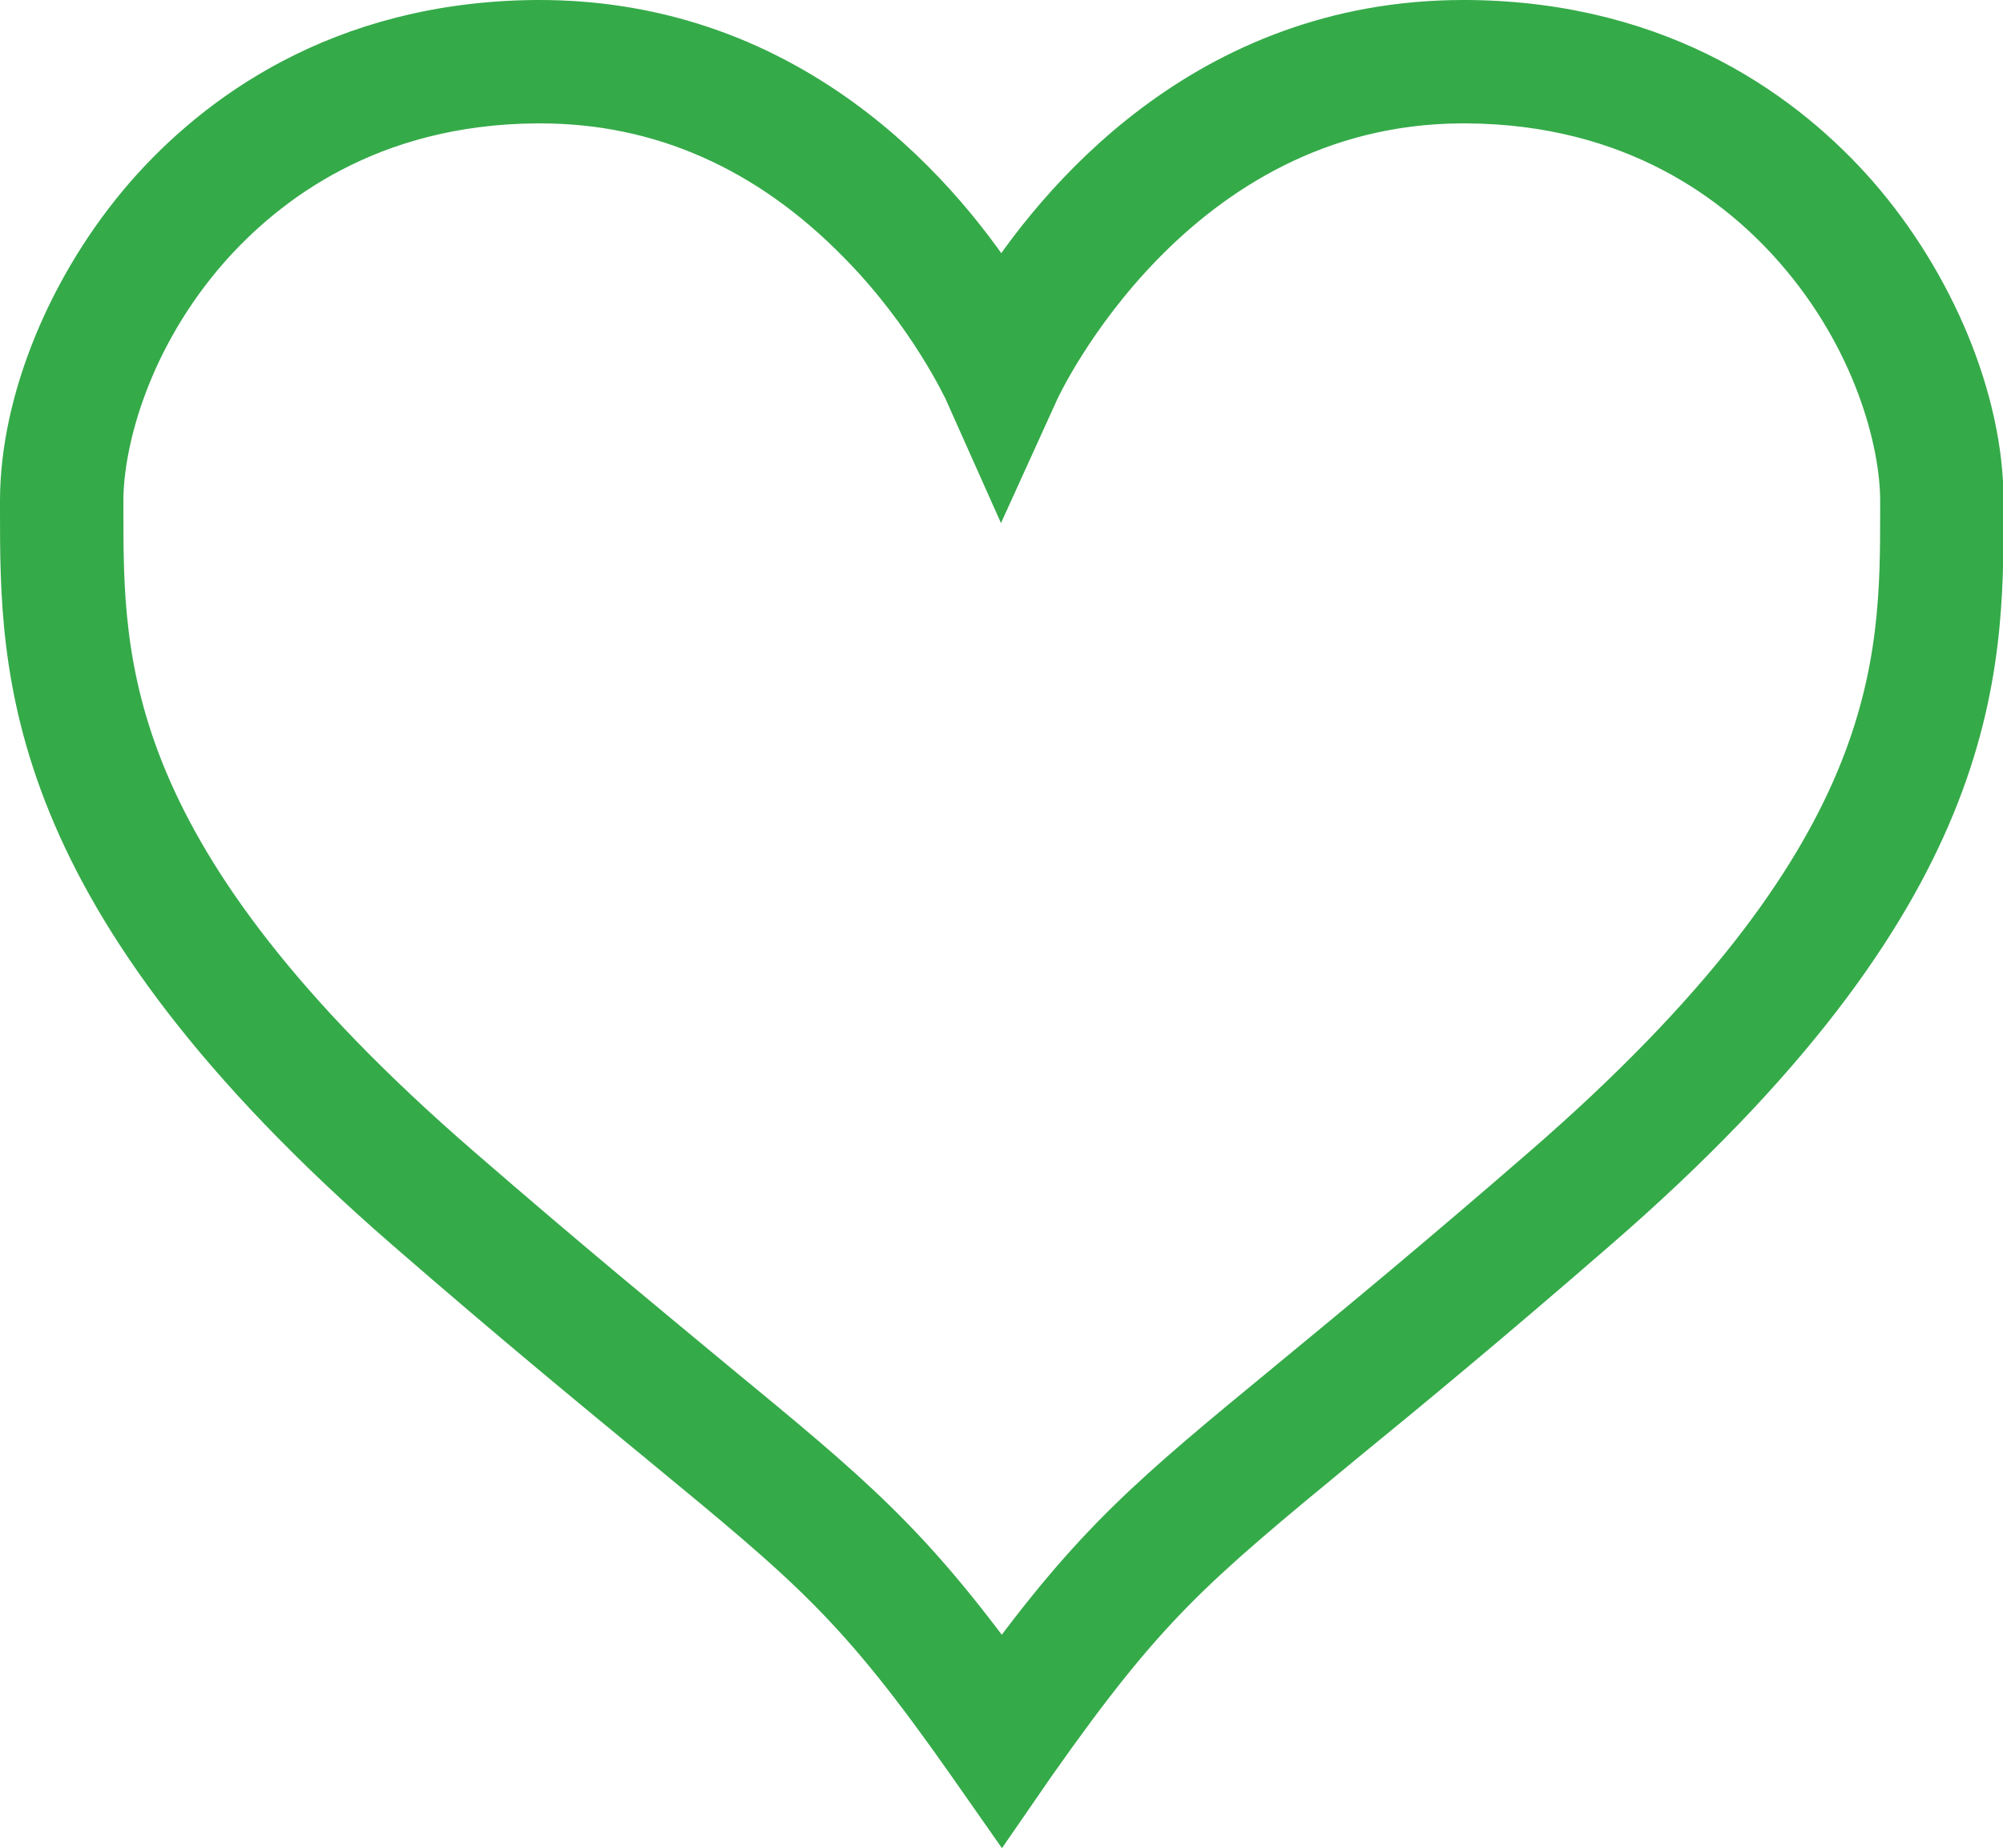
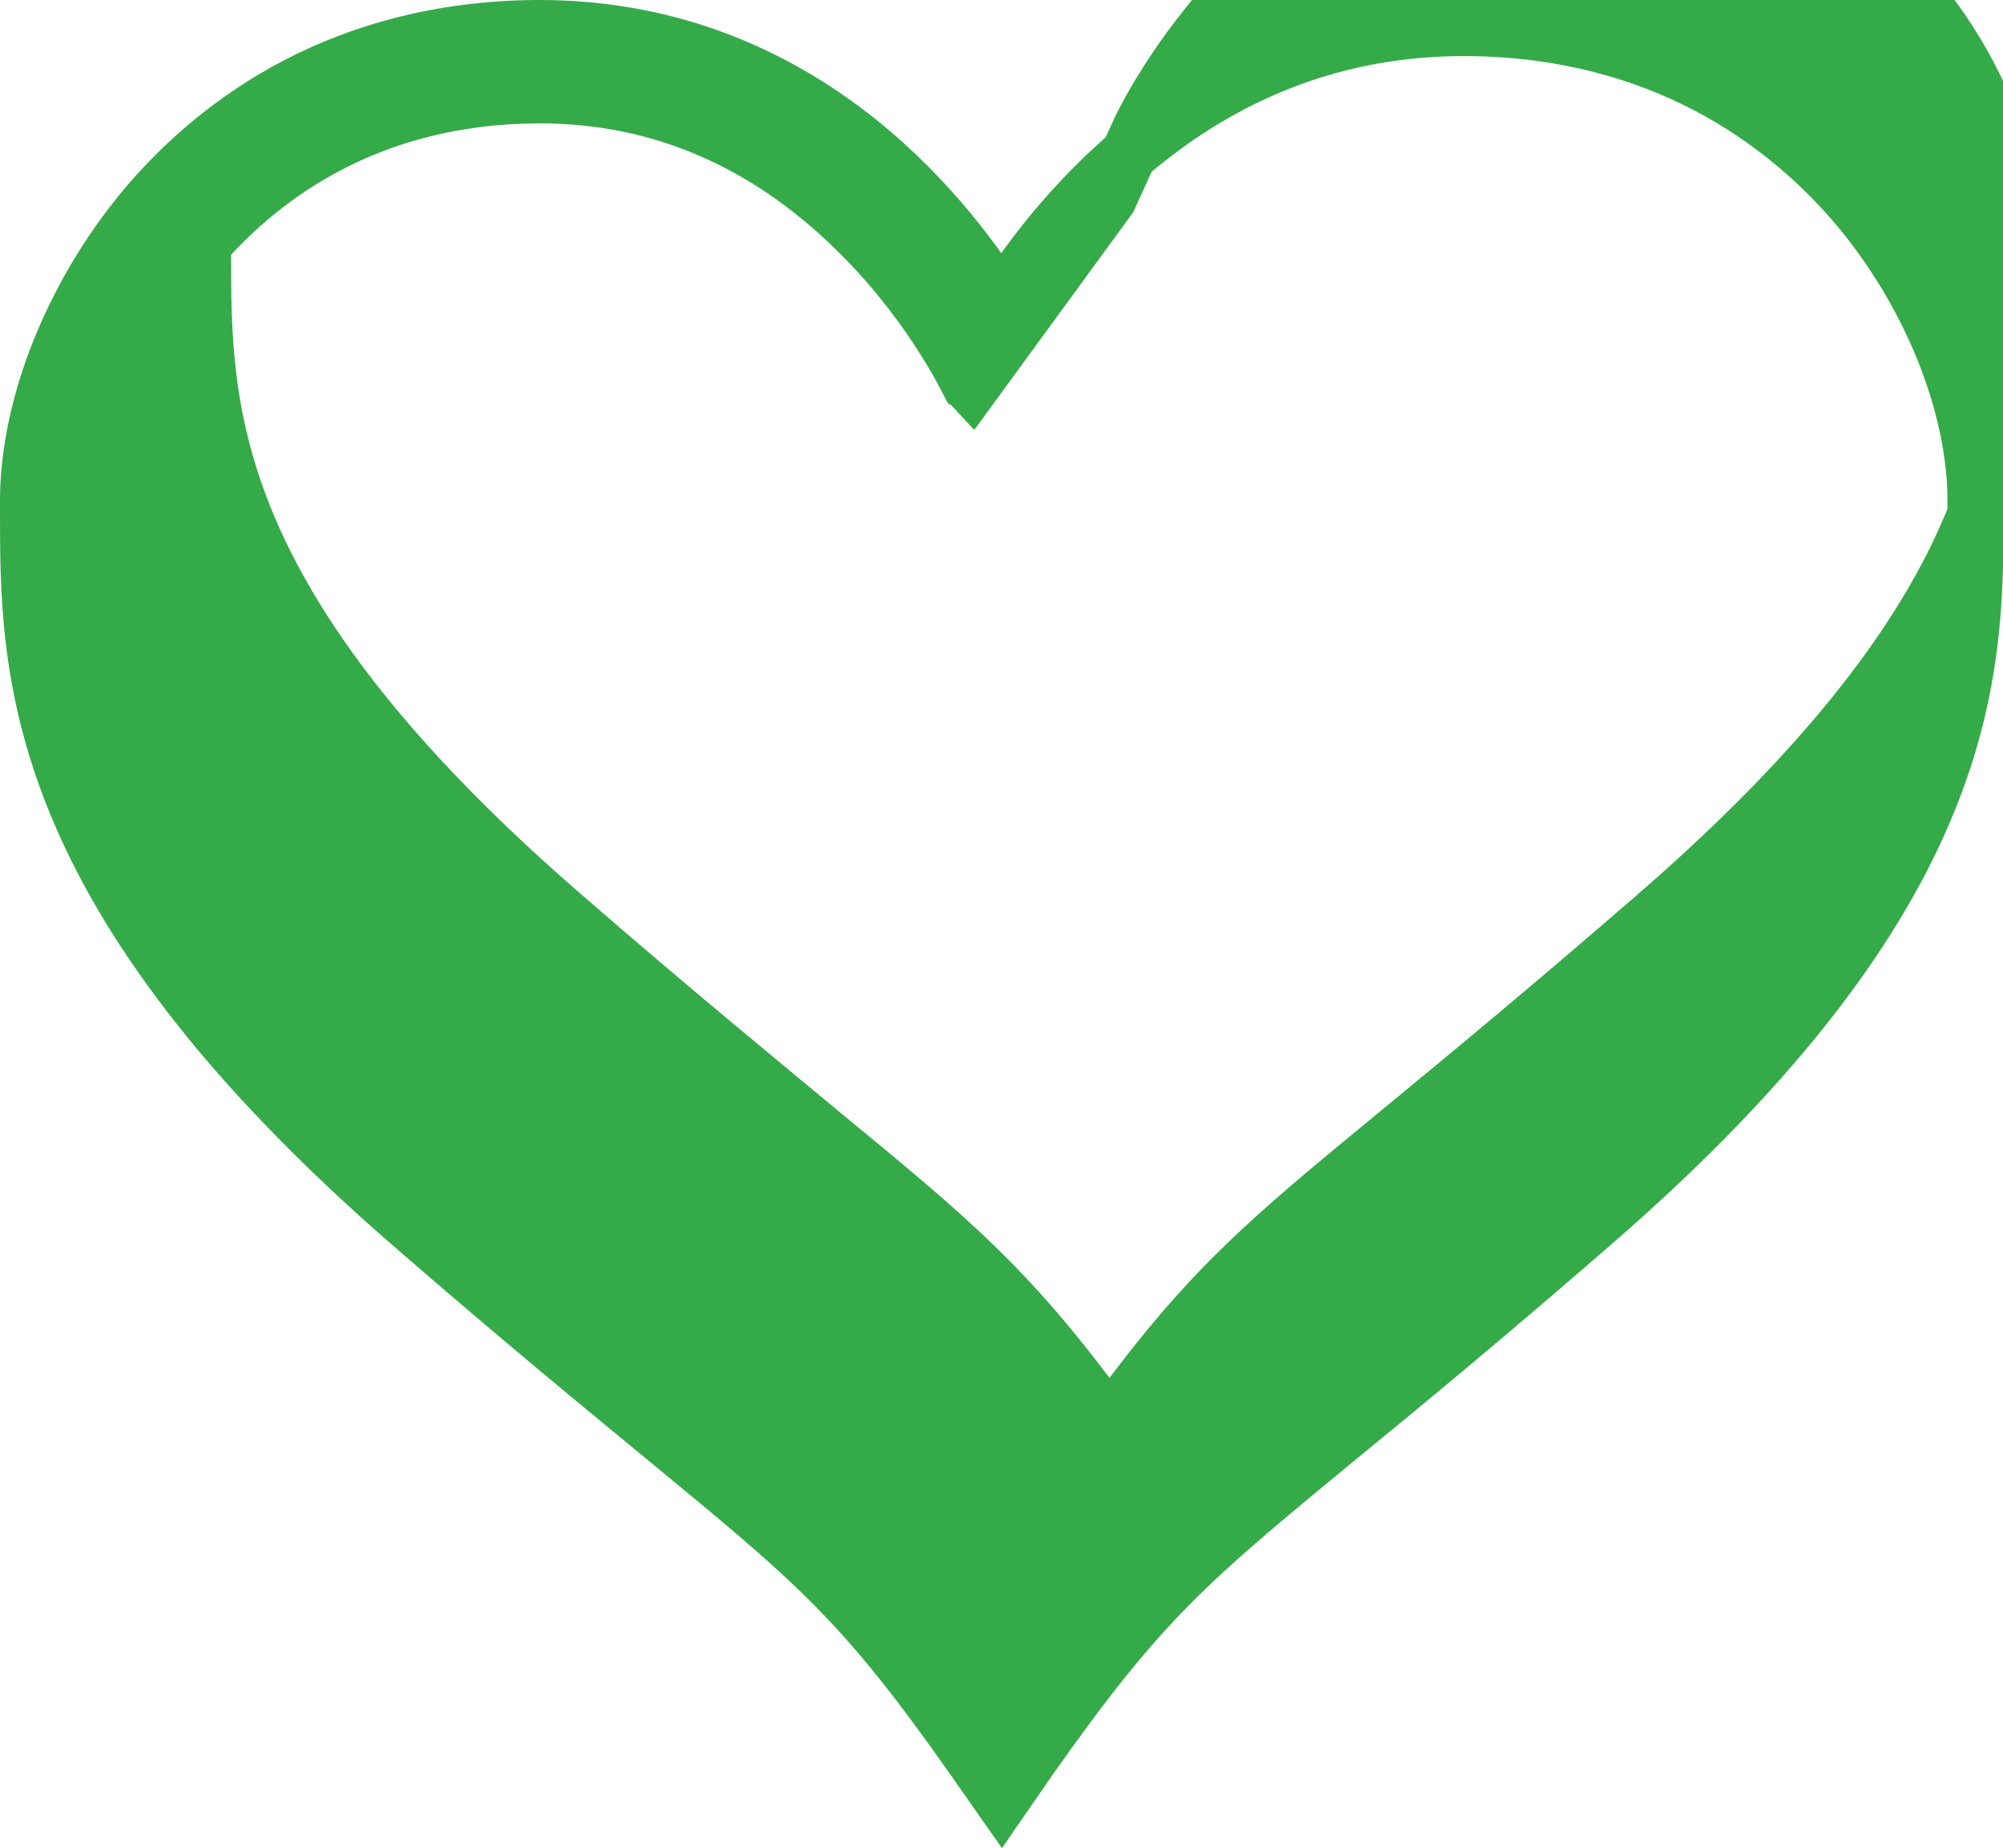
<svg xmlns="http://www.w3.org/2000/svg" version="1.1" id="Capa_1" x="0px" y="0px" viewBox="0 0 357.1 329.5" style="enable-background:new 0 0 357.1 329.5;" xml:space="preserve">
  <style type="text/css">
	.st0{fill:#35AA49;stroke:#35AA49;stroke-width:10;stroke-miterlimit:10;}
</style>
  <g id="XMLID_2007_">
-     <path id="XMLID_2008_" class="st0" d="M178.6,320.8l-4.9-7c-20-28.5-28.1-35.1-54.9-57.2c-11.4-9.4-25.7-21.1-45.5-38.3   C4.9,158.9,5,119.6,5,90.9l0-1.6c0-17.5,8.5-38.1,22.1-53.7C39.2,21.8,60.9,5.3,95.5,5c46.1-0.3,72.4,32.2,83,49.1   C189.1,37.3,215.3,5,260.9,5c0.3,0,0.5,0,0.8,0c34.6,0.3,56.3,16.8,68.4,30.6c13.6,15.6,22.1,36.2,22.1,53.7l0,1.6   c0,28.7,0.1,68-68.3,127.3c-19.8,17.2-34,28.9-45.5,38.3c-26.8,22.1-34.9,28.8-54.9,57.2L178.6,320.8z M96.3,17c-0.2,0-0.4,0-0.6,0   c-30.2,0.2-49,14.6-59.5,26.5C22,59.7,17,78.3,17,89.3l0,1.6c0,27.8-0.1,62.5,64.2,118.2c19.7,17.1,33.9,28.7,45.2,38.1   c24.9,20.5,34.6,28.5,52.2,52.7c17.6-24.2,27.3-32.2,52.2-52.7c11.4-9.4,25.5-21,45.2-38.1c64.2-55.7,64.2-90.4,64.2-118.2l0-1.6   c0-11-5-29.6-19.2-45.8c-10.5-12-29.3-26.3-59.5-26.5c-0.2,0-0.4,0-0.6,0c-52.8,0-76.6,51.4-76.9,52l-5.5,12.1L173.1,69   c-0.1-0.1-6.2-13.5-19-26.5C137.6,25.6,118.1,17,96.3,17z" />
+     <path id="XMLID_2008_" class="st0" d="M178.6,320.8l-4.9-7c-20-28.5-28.1-35.1-54.9-57.2c-11.4-9.4-25.7-21.1-45.5-38.3   C4.9,158.9,5,119.6,5,90.9l0-1.6c0-17.5,8.5-38.1,22.1-53.7C39.2,21.8,60.9,5.3,95.5,5c46.1-0.3,72.4,32.2,83,49.1   C189.1,37.3,215.3,5,260.9,5c0.3,0,0.5,0,0.8,0c34.6,0.3,56.3,16.8,68.4,30.6c13.6,15.6,22.1,36.2,22.1,53.7l0,1.6   c0,28.7,0.1,68-68.3,127.3c-19.8,17.2-34,28.9-45.5,38.3c-26.8,22.1-34.9,28.8-54.9,57.2L178.6,320.8z M96.3,17c-0.2,0-0.4,0-0.6,0   c-30.2,0.2-49,14.6-59.5,26.5l0,1.6c0,27.8-0.1,62.5,64.2,118.2c19.7,17.1,33.9,28.7,45.2,38.1   c24.9,20.5,34.6,28.5,52.2,52.7c17.6-24.2,27.3-32.2,52.2-52.7c11.4-9.4,25.5-21,45.2-38.1c64.2-55.7,64.2-90.4,64.2-118.2l0-1.6   c0-11-5-29.6-19.2-45.8c-10.5-12-29.3-26.3-59.5-26.5c-0.2,0-0.4,0-0.6,0c-52.8,0-76.6,51.4-76.9,52l-5.5,12.1L173.1,69   c-0.1-0.1-6.2-13.5-19-26.5C137.6,25.6,118.1,17,96.3,17z" />
  </g>
</svg>